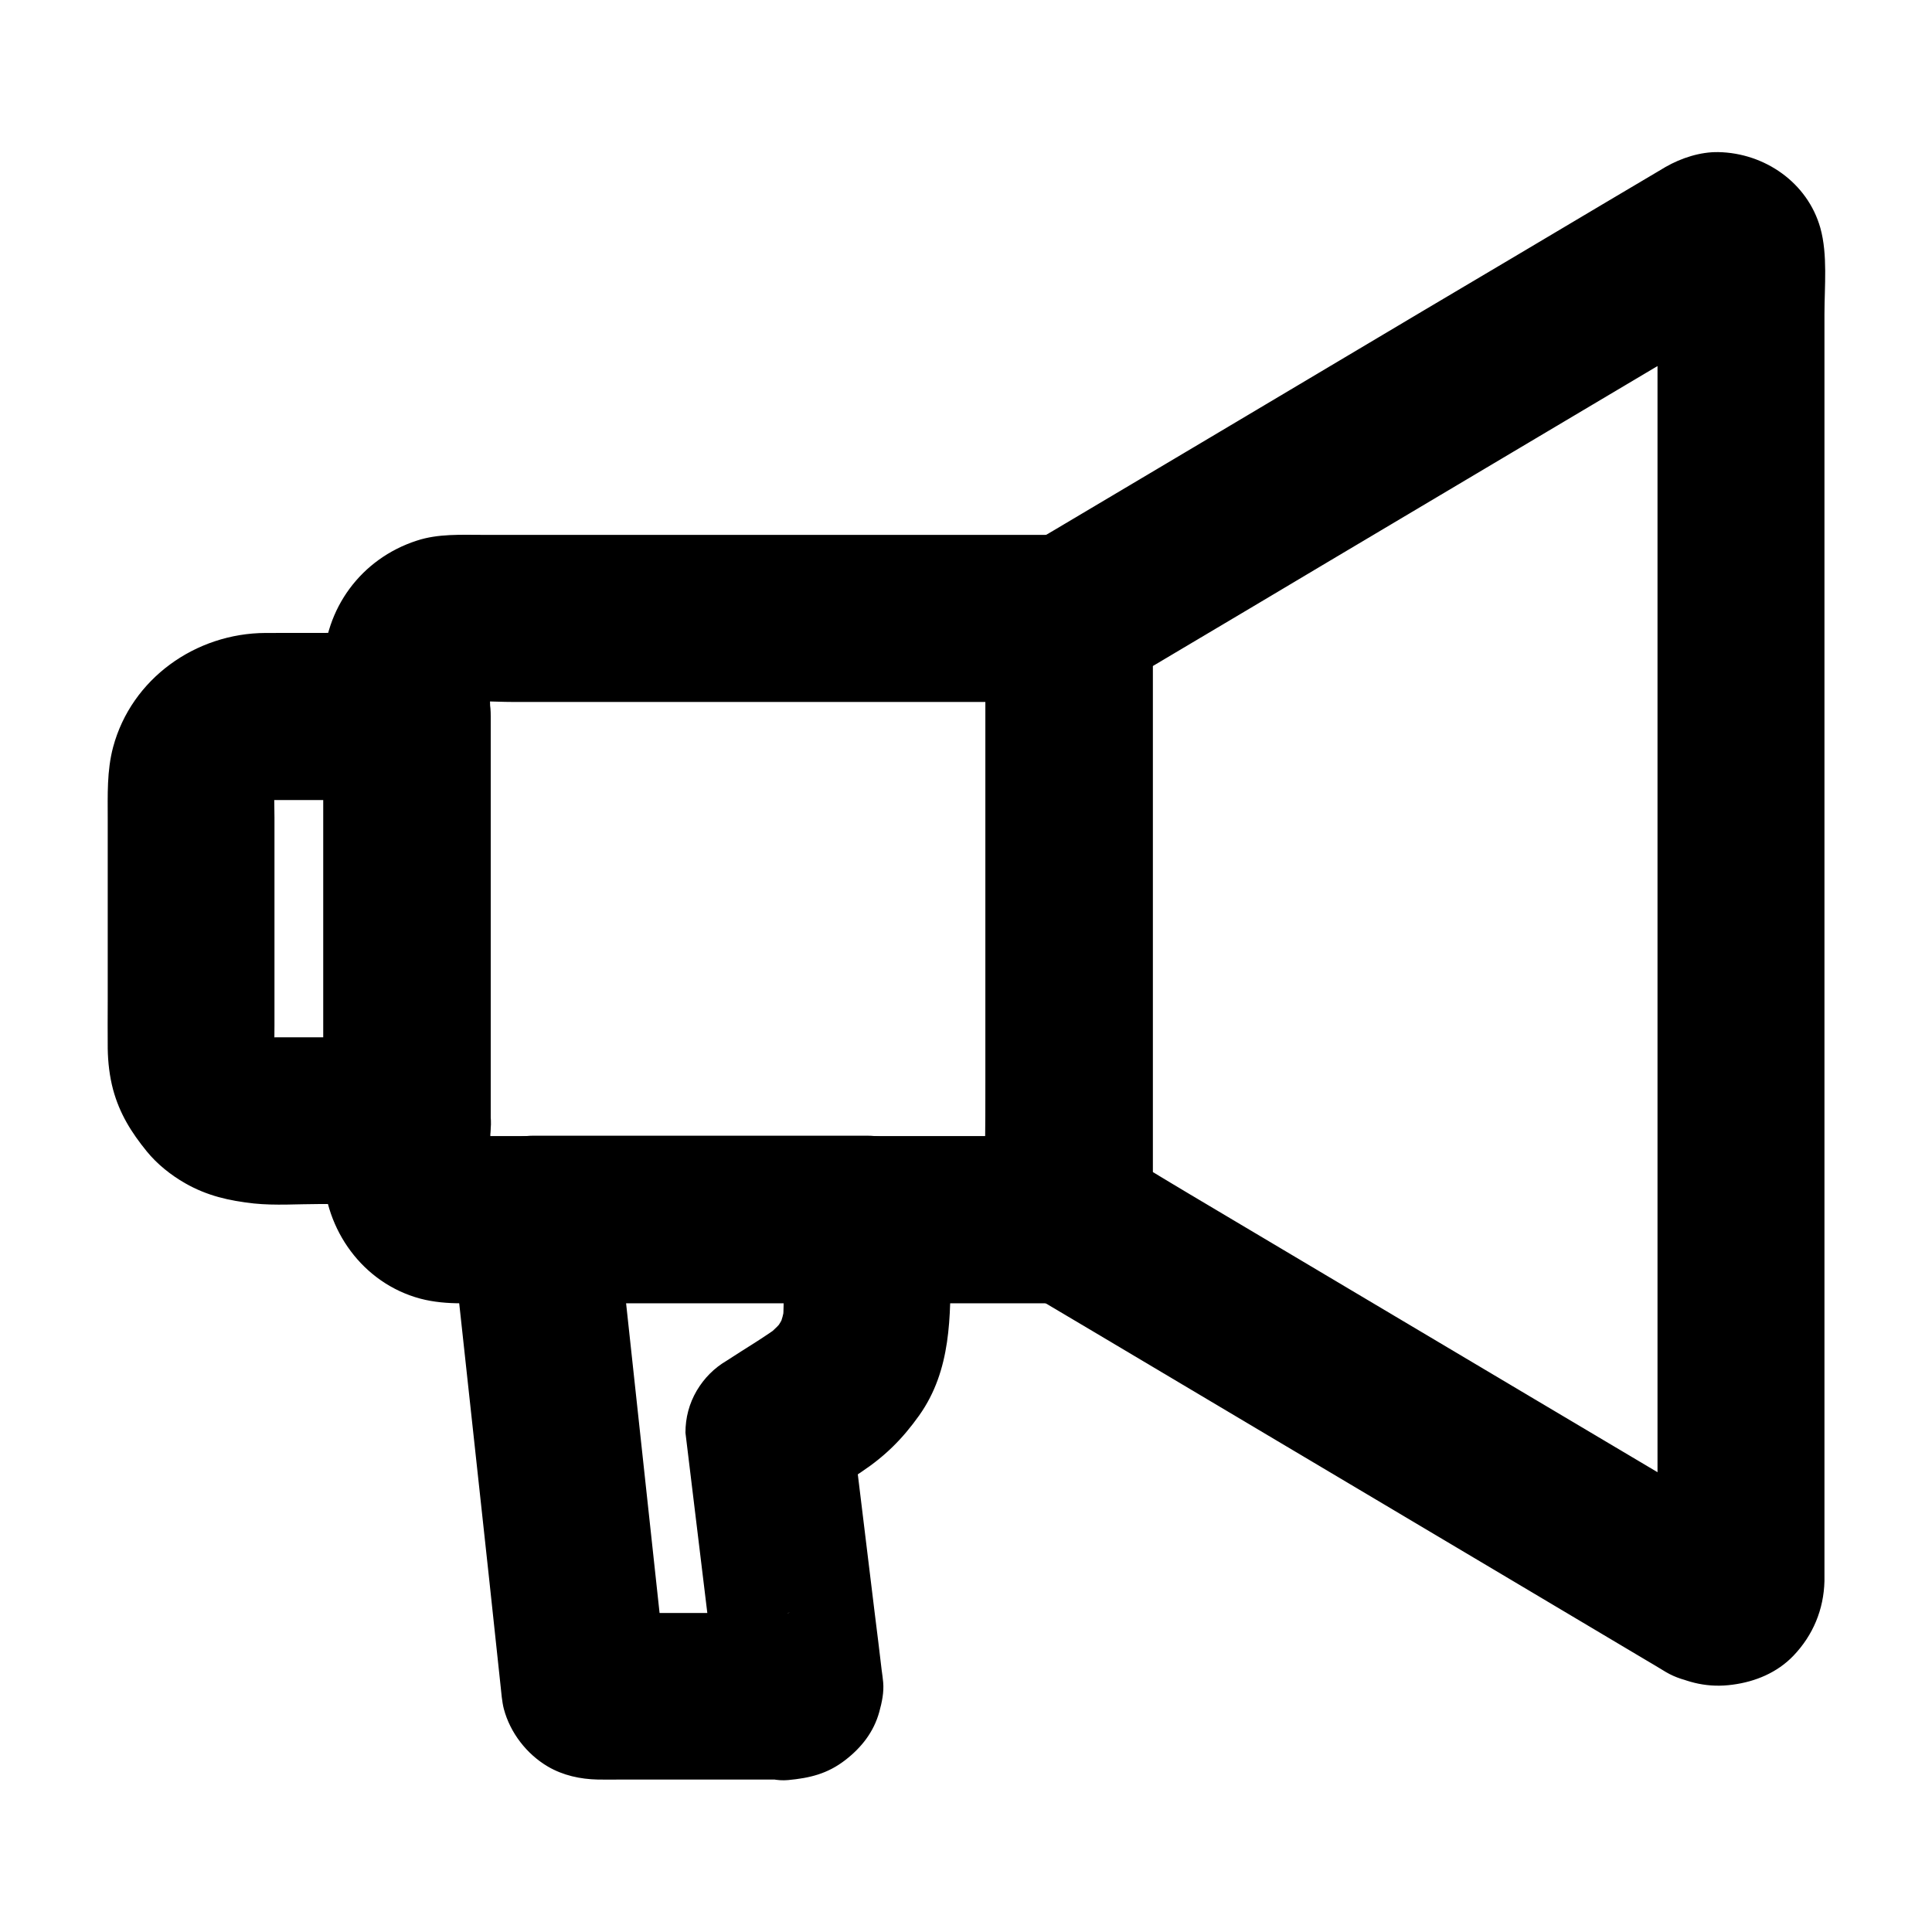
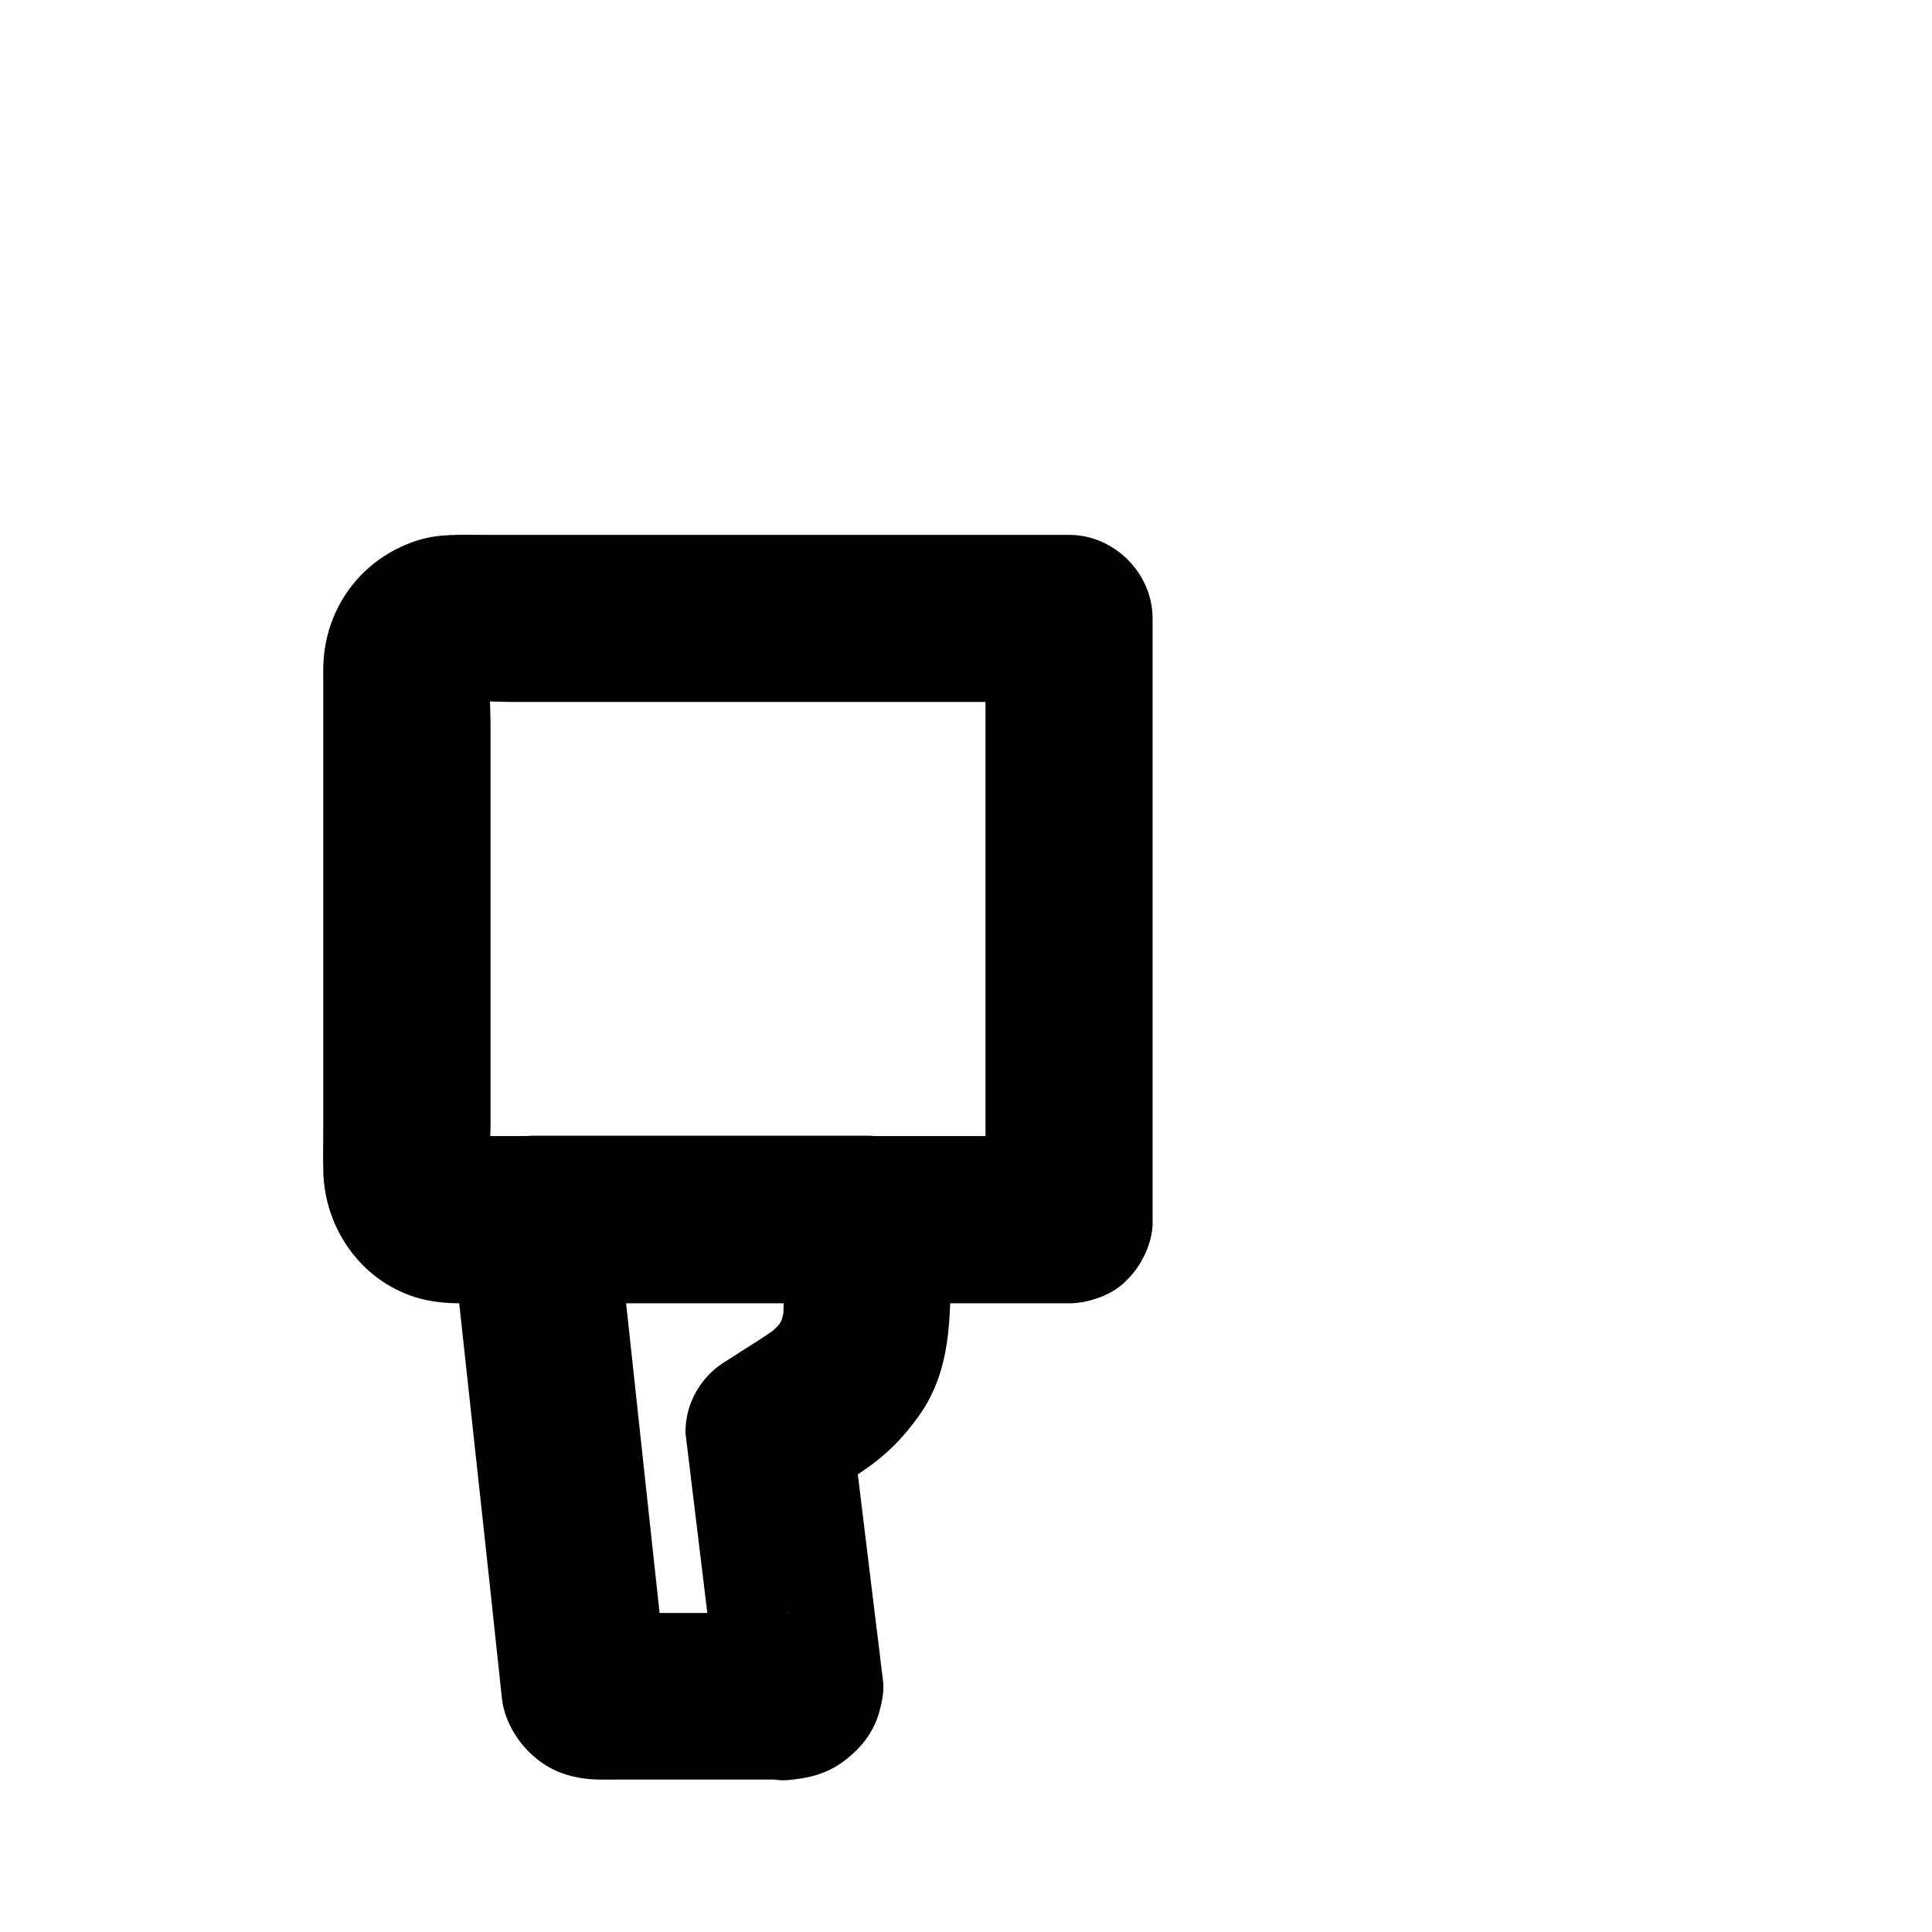
<svg xmlns="http://www.w3.org/2000/svg" fill="#000000" width="800px" height="800px" version="1.1" viewBox="144 144 512 512">
  <g>
    <path d="m427.36 445.07h-55.496-87.871-14.414c-2.312 0-4.676 0.148-6.988-0.148 1.969 0.246 3.938 0.543 5.902 0.789-1.082-0.195-2.117-0.492-3.102-0.887 1.77 0.738 3.543 1.477 5.266 2.215-0.984-0.441-1.871-0.984-2.707-1.625 1.477 1.133 3 2.312 4.477 3.445-0.836-0.688-1.574-1.426-2.215-2.215 1.133 1.477 2.312 3 3.445 4.477-0.641-0.887-1.18-1.77-1.625-2.707 0.738 1.77 1.477 3.543 2.215 5.266-0.395-1.031-0.688-2.016-0.887-3.102 0.246 1.969 0.543 3.938 0.789 5.902-0.641-4.82-0.148-9.938-0.148-14.809v-32.324-72.719c0-5.902-0.59-12.152 0.148-18.008-0.246 1.969-0.543 3.938-0.789 5.902 0.195-1.082 0.492-2.117 0.887-3.102-0.738 1.77-1.477 3.543-2.215 5.266 0.441-0.984 0.984-1.871 1.625-2.707-1.133 1.477-2.312 3-3.445 4.477 0.688-0.836 1.426-1.574 2.215-2.215-1.477 1.133-3 2.312-4.477 3.445 0.887-0.641 1.77-1.18 2.707-1.625-1.77 0.738-3.543 1.477-5.266 2.215 1.031-0.395 2.016-0.688 3.102-0.887-1.969 0.246-3.938 0.543-5.902 0.789 5.707-0.738 11.809-0.148 17.562-0.148h38.523 88.266 20.367c-7.379-7.379-14.762-14.762-22.141-22.141v54.023 85.559 19.777c0 5.656 2.461 11.66 6.496 15.645 3.836 3.836 10.137 6.742 15.645 6.496 5.707-0.246 11.66-2.117 15.645-6.496 3.984-4.328 6.496-9.645 6.496-15.645v-54.023-85.559-19.777c0-11.957-10.137-22.141-22.141-22.141h-33.062-67.797-54.367c-5.856 0-11.957-0.344-17.613 1.523-14.762 4.773-24.5 18.008-24.797 33.504-0.051 1.328 0 2.656 0 3.938v54.27 62.977c0 4.133-0.098 8.316 0 12.449 0.344 15.5 10.48 29.668 25.73 33.75 3.543 0.934 7.231 1.23 10.875 1.23h44.184 68.734 45.805 2.312c5.656 0 11.66-2.461 15.645-6.496 3.836-3.836 6.742-10.137 6.496-15.645-0.246-5.707-2.117-11.66-6.496-15.645-4.285-4.027-9.598-6.535-15.598-6.535z" />
-     <path d="m251.86 418.89h-20.121-13.137c-2.559 0-5.164 0.148-7.676-0.195 1.969 0.246 3.938 0.543 5.902 0.789-1.523-0.246-2.953-0.641-4.379-1.18 1.77 0.738 3.543 1.477 5.266 2.215-1.574-0.688-3.051-1.477-4.43-2.508 1.477 1.133 3 2.312 4.477 3.445-1.328-1.082-2.508-2.215-3.59-3.59 1.133 1.477 2.312 3 3.445 4.477-1.031-1.379-1.871-2.856-2.508-4.43 0.738 1.77 1.477 3.543 2.215 5.266-0.543-1.426-0.934-2.902-1.18-4.379 0.246 1.969 0.543 3.938 0.789 5.902-0.344-2.902-0.195-5.953-0.195-8.906v-16.777-38.375c0-3.445-0.246-7.035 0.195-10.43-0.246 1.969-0.543 3.938-0.789 5.902 0.246-1.523 0.641-2.953 1.18-4.379-0.738 1.77-1.477 3.543-2.215 5.266 0.688-1.574 1.477-3.051 2.508-4.43-1.133 1.477-2.312 3-3.445 4.477 1.082-1.328 2.215-2.508 3.59-3.59-1.477 1.133-3 2.312-4.477 3.445 1.379-1.031 2.856-1.871 4.43-2.508-1.77 0.738-3.543 1.477-5.266 2.215 1.426-0.543 2.902-0.934 4.379-1.18-1.969 0.246-3.938 0.543-5.902 0.789 2.461-0.297 5.019-0.195 7.527-0.195h13.332 20.121l-22.141-22.141v36.113 57.613 13.285c0 5.656 2.461 11.66 6.496 15.645 3.836 3.836 10.137 6.742 15.645 6.496 5.707-0.246 11.66-2.117 15.645-6.496 3.984-4.328 6.496-9.645 6.496-15.645v-36.113-57.613-13.285c0-11.957-10.137-22.141-22.141-22.141-12.496 0-24.992-0.051-37.492 0-18.547 0.051-35.57 12.102-40.441 30.258-1.672 6.297-1.426 12.695-1.426 19.09v47.871c0 4.281-0.051 8.609 0 12.891 0.051 3.641 0.492 7.43 1.426 10.922 1.723 6.348 4.82 11.316 8.906 16.336 2.754 3.394 6.394 6.297 10.184 8.461 5.856 3.344 11.609 4.625 18.203 5.363 5.707 0.59 11.66 0.148 17.367 0.148h21.895 1.426c5.656 0 11.66-2.461 15.645-6.496 3.836-3.836 6.742-10.137 6.496-15.645-0.246-5.707-2.117-11.66-6.496-15.645-4.422-3.898-9.734-6.41-15.738-6.41z" />
-     <path d="m607.87 548.78c-5.609-3.344-11.266-6.691-16.875-10.035-13.43-7.969-26.914-15.988-40.344-23.961-16.336-9.691-32.668-19.434-49.004-29.125-14.07-8.363-28.141-16.727-42.215-25.094-6.887-4.082-13.676-8.316-20.613-12.25-0.098-0.051-0.195-0.098-0.297-0.195 3.641 6.394 7.332 12.742 10.973 19.141v-54.023-85.559-19.777c-3.641 6.394-7.332 12.742-10.973 19.141 5.609-3.344 11.266-6.691 16.875-10.035 13.531-8.02 27.012-16.039 40.539-24.109 16.336-9.691 32.668-19.434 49.004-29.125 14.121-8.363 28.191-16.777 42.312-25.141 6.789-4.035 13.629-7.969 20.367-12.102 0.297-0.148 0.543-0.297 0.836-0.441-1.77 0.738-3.543 1.477-5.266 2.215 0.59-0.246 1.133-0.395 1.77-0.492-1.969 0.246-3.938 0.543-5.902 0.789 0.395-0.051 0.789-0.051 1.18 0-1.969-0.246-3.938-0.543-5.902-0.789 0.59 0.098 1.133 0.246 1.672 0.441-1.77-0.738-3.543-1.477-5.266-2.215 0.344 0.148 0.688 0.344 1.031 0.59-1.477-1.133-3-2.312-4.477-3.445 0.492 0.395 0.836 0.738 1.277 1.23-1.133-1.477-2.312-3-3.445-4.477 0.246 0.297 0.441 0.641 0.59 1.031-0.738-1.77-1.477-3.543-2.215-5.266 0.246 0.59 0.395 1.133 0.492 1.77-0.246-1.969-0.543-3.938-0.789-5.902 0.195 3.297 0.051 6.594 0.051 9.891v25.586 37.738 46.051 50.48 51.219 47.477 40.098 28.93c0 4.527 0.051 9.004 0 13.531 0 0.395 0 0.789-0.051 1.18 0.246-1.969 0.543-3.938 0.789-5.902-0.098 0.641-0.246 1.18-0.492 1.77 0.738-1.77 1.477-3.543 2.215-5.266-0.148 0.344-0.395 0.688-0.59 1.031 1.133-1.477 2.312-3 3.445-4.477-0.395 0.492-0.789 0.836-1.277 1.23 1.477-1.133 3-2.312 4.477-3.445-0.297 0.246-0.641 0.395-1.031 0.59 1.77-0.738 3.543-1.477 5.266-2.215-0.59 0.195-1.082 0.344-1.672 0.441 1.969-0.246 3.938-0.543 5.902-0.789-0.395 0.051-0.789 0.051-1.18 0 1.969 0.246 3.938 0.543 5.902 0.789-0.641-0.098-1.18-0.246-1.77-0.492 1.77 0.738 3.543 1.477 5.266 2.215-0.191-0.254-0.387-0.352-0.586-0.449-5.266-2.754-11.266-3.836-17.074-2.215-5.117 1.426-10.727 5.363-13.234 10.184-2.707 5.117-4.082 11.367-2.215 17.074 1.723 5.363 5.066 10.527 10.184 13.234 5.656 2.953 11.316 4.281 17.664 3.394 6.004-0.789 11.809-3.199 16.09-7.676 5.215-5.461 8.02-12.25 8.215-19.777v-1.477-8.855-37.441-55.988-65.73-66.715-58.5-41.082c0-7.281 0.887-15.695-1.082-22.781-3.394-12.055-14.762-19.875-27.012-20.121-4.82-0.098-9.891 1.574-14.023 3.938-0.836 0.492-1.672 0.984-2.559 1.523-4.43 2.609-8.855 5.266-13.285 7.871-16.137 9.594-32.273 19.188-48.414 28.734-18.941 11.266-37.883 22.535-56.828 33.801-13.676 8.117-27.406 16.285-41.082 24.402-2.363 1.379-4.723 2.754-7.035 4.184-7.184 4.477-11.02 12.102-11.02 20.418v5.41 51.117 65.191c0 12.004-0.297 24.059 0 36.062 0.195 8.316 4.328 15.398 11.414 19.73 1.031 0.641 2.117 1.23 3.148 1.871 4.773 2.805 9.496 5.656 14.27 8.461 16.48 9.789 32.965 19.582 49.398 29.371 18.895 11.219 37.738 22.434 56.629 33.652 13.234 7.871 26.469 15.742 39.703 23.617 1.918 1.133 3.836 2.262 5.758 3.445 4.922 2.902 11.562 3.738 17.074 2.215 5.117-1.426 10.727-5.363 13.234-10.184 5.711-10.777 2.762-24.062-7.918-30.359z" />
    <path d="m352.86 571.46h-44.723c-2.262 0-4.625 0.148-6.887-0.051 1.969 0.246 3.938 0.543 5.902 0.789-0.195-0.051-0.395-0.148-0.641-0.195 1.77 0.738 3.543 1.477 5.266 2.215-0.195-0.098-0.395-0.195-0.543-0.344 1.477 1.133 3 2.312 4.477 3.445-0.148-0.148-0.297-0.297-0.492-0.441 1.133 1.477 2.312 3 3.445 4.477-0.297-0.344-0.492-0.688-0.641-1.133 0.738 1.77 1.477 3.543 2.215 5.266-0.051-0.195-0.098-0.441-0.148-0.641 0.246 1.969 0.543 3.938 0.789 5.902-1.523-13.973-3-27.898-4.527-41.871-2.41-22.141-4.773-44.281-7.184-66.469-0.543-5.117-1.082-10.184-1.672-15.301l-22.141 22.141h29.914 47.477 10.973c-7.379-7.379-14.762-14.762-22.141-22.141v13.48c0 4.871 0.344 9.891-0.246 14.711 0.246-1.969 0.543-3.938 0.789-5.902-0.344 2.41-0.984 4.723-1.871 6.988 0.738-1.77 1.477-3.543 2.215-5.266-0.934 2.215-2.117 4.281-3.59 6.25 1.133-1.477 2.312-3 3.445-4.477-1.523 1.918-3.199 3.641-5.117 5.164 1.477-1.133 3-2.312 4.477-3.445-4.82 3.641-10.086 6.691-15.105 9.988-3.344 1.969-5.953 4.625-7.922 7.922-2.016 3.445-3 7.184-3 11.168 2.363 19.484 4.723 38.918 7.086 58.402 0.344 2.805 0.887 5.707 0.984 8.562 0.246-1.969 0.543-3.938 0.789-5.902-0.051 0.395-0.148 0.789-0.297 1.133 0.738-1.77 1.477-3.543 2.215-5.266-0.098 0.148-0.195 0.344-0.297 0.492 1.133-1.477 2.312-3 3.445-4.477-0.246 0.297-0.492 0.59-0.836 0.789 1.477-1.133 3-2.312 4.477-3.445-0.148 0.098-0.344 0.195-0.492 0.246 1.77-0.738 3.543-1.477 5.266-2.215-0.195 0.051-0.395 0.098-0.59 0.148 1.969-0.246 3.938-0.543 5.902-0.789-0.051 0.039-0.246 0.039-0.445 0.09-6.004 0.59-11.266 2.066-15.645 6.496-3.836 3.836-6.742 10.137-6.496 15.645 0.246 5.707 2.117 11.66 6.496 15.645 4.082 3.738 9.891 7.035 15.645 6.496 5.805-0.543 10.43-1.672 15.105-5.266 4.281-3.297 7.578-7.43 9.055-12.793 0.688-2.508 1.277-5.215 1.031-7.871-0.098-1.082-0.246-2.117-0.395-3.199-0.59-4.969-1.18-9.938-1.82-14.906-1.574-12.941-3.148-25.828-4.723-38.77-0.395-3.102-0.738-6.199-1.133-9.297-3.641 6.394-7.332 12.742-10.973 19.141 3.246-2.117 6.543-4.281 9.789-6.394 1.18-0.789 2.363-1.523 3.492-2.312 6.348-4.231 10.922-8.809 15.301-14.957 8.562-12.055 8.316-26.273 8.316-40.246v-11.758c0-11.957-10.137-22.141-22.141-22.141h-29.914-47.477-10.973c-5.41 0-11.906 2.41-15.645 6.496-3.738 4.035-7.086 9.938-6.496 15.645 0.887 7.969 1.723 15.941 2.609 23.863 1.82 16.582 3.59 33.211 5.41 49.789 1.523 14.023 3.051 28.043 4.527 42.016 0.297 2.609 0.543 5.215 0.836 7.824 0.195 1.871 0.395 4.43 0.887 6.297 1.672 6.297 6.051 11.957 11.66 15.254 4.035 2.363 8.609 3.344 13.234 3.445 2.066 0.051 4.133 0 6.199 0h43.148 1.082c5.656 0 11.66-2.461 15.645-6.496 3.836-3.836 6.742-10.137 6.496-15.645-0.246-5.707-2.117-11.66-6.496-15.645-4.324-3.848-9.637-6.356-15.641-6.356z" />
  </g>
</svg>